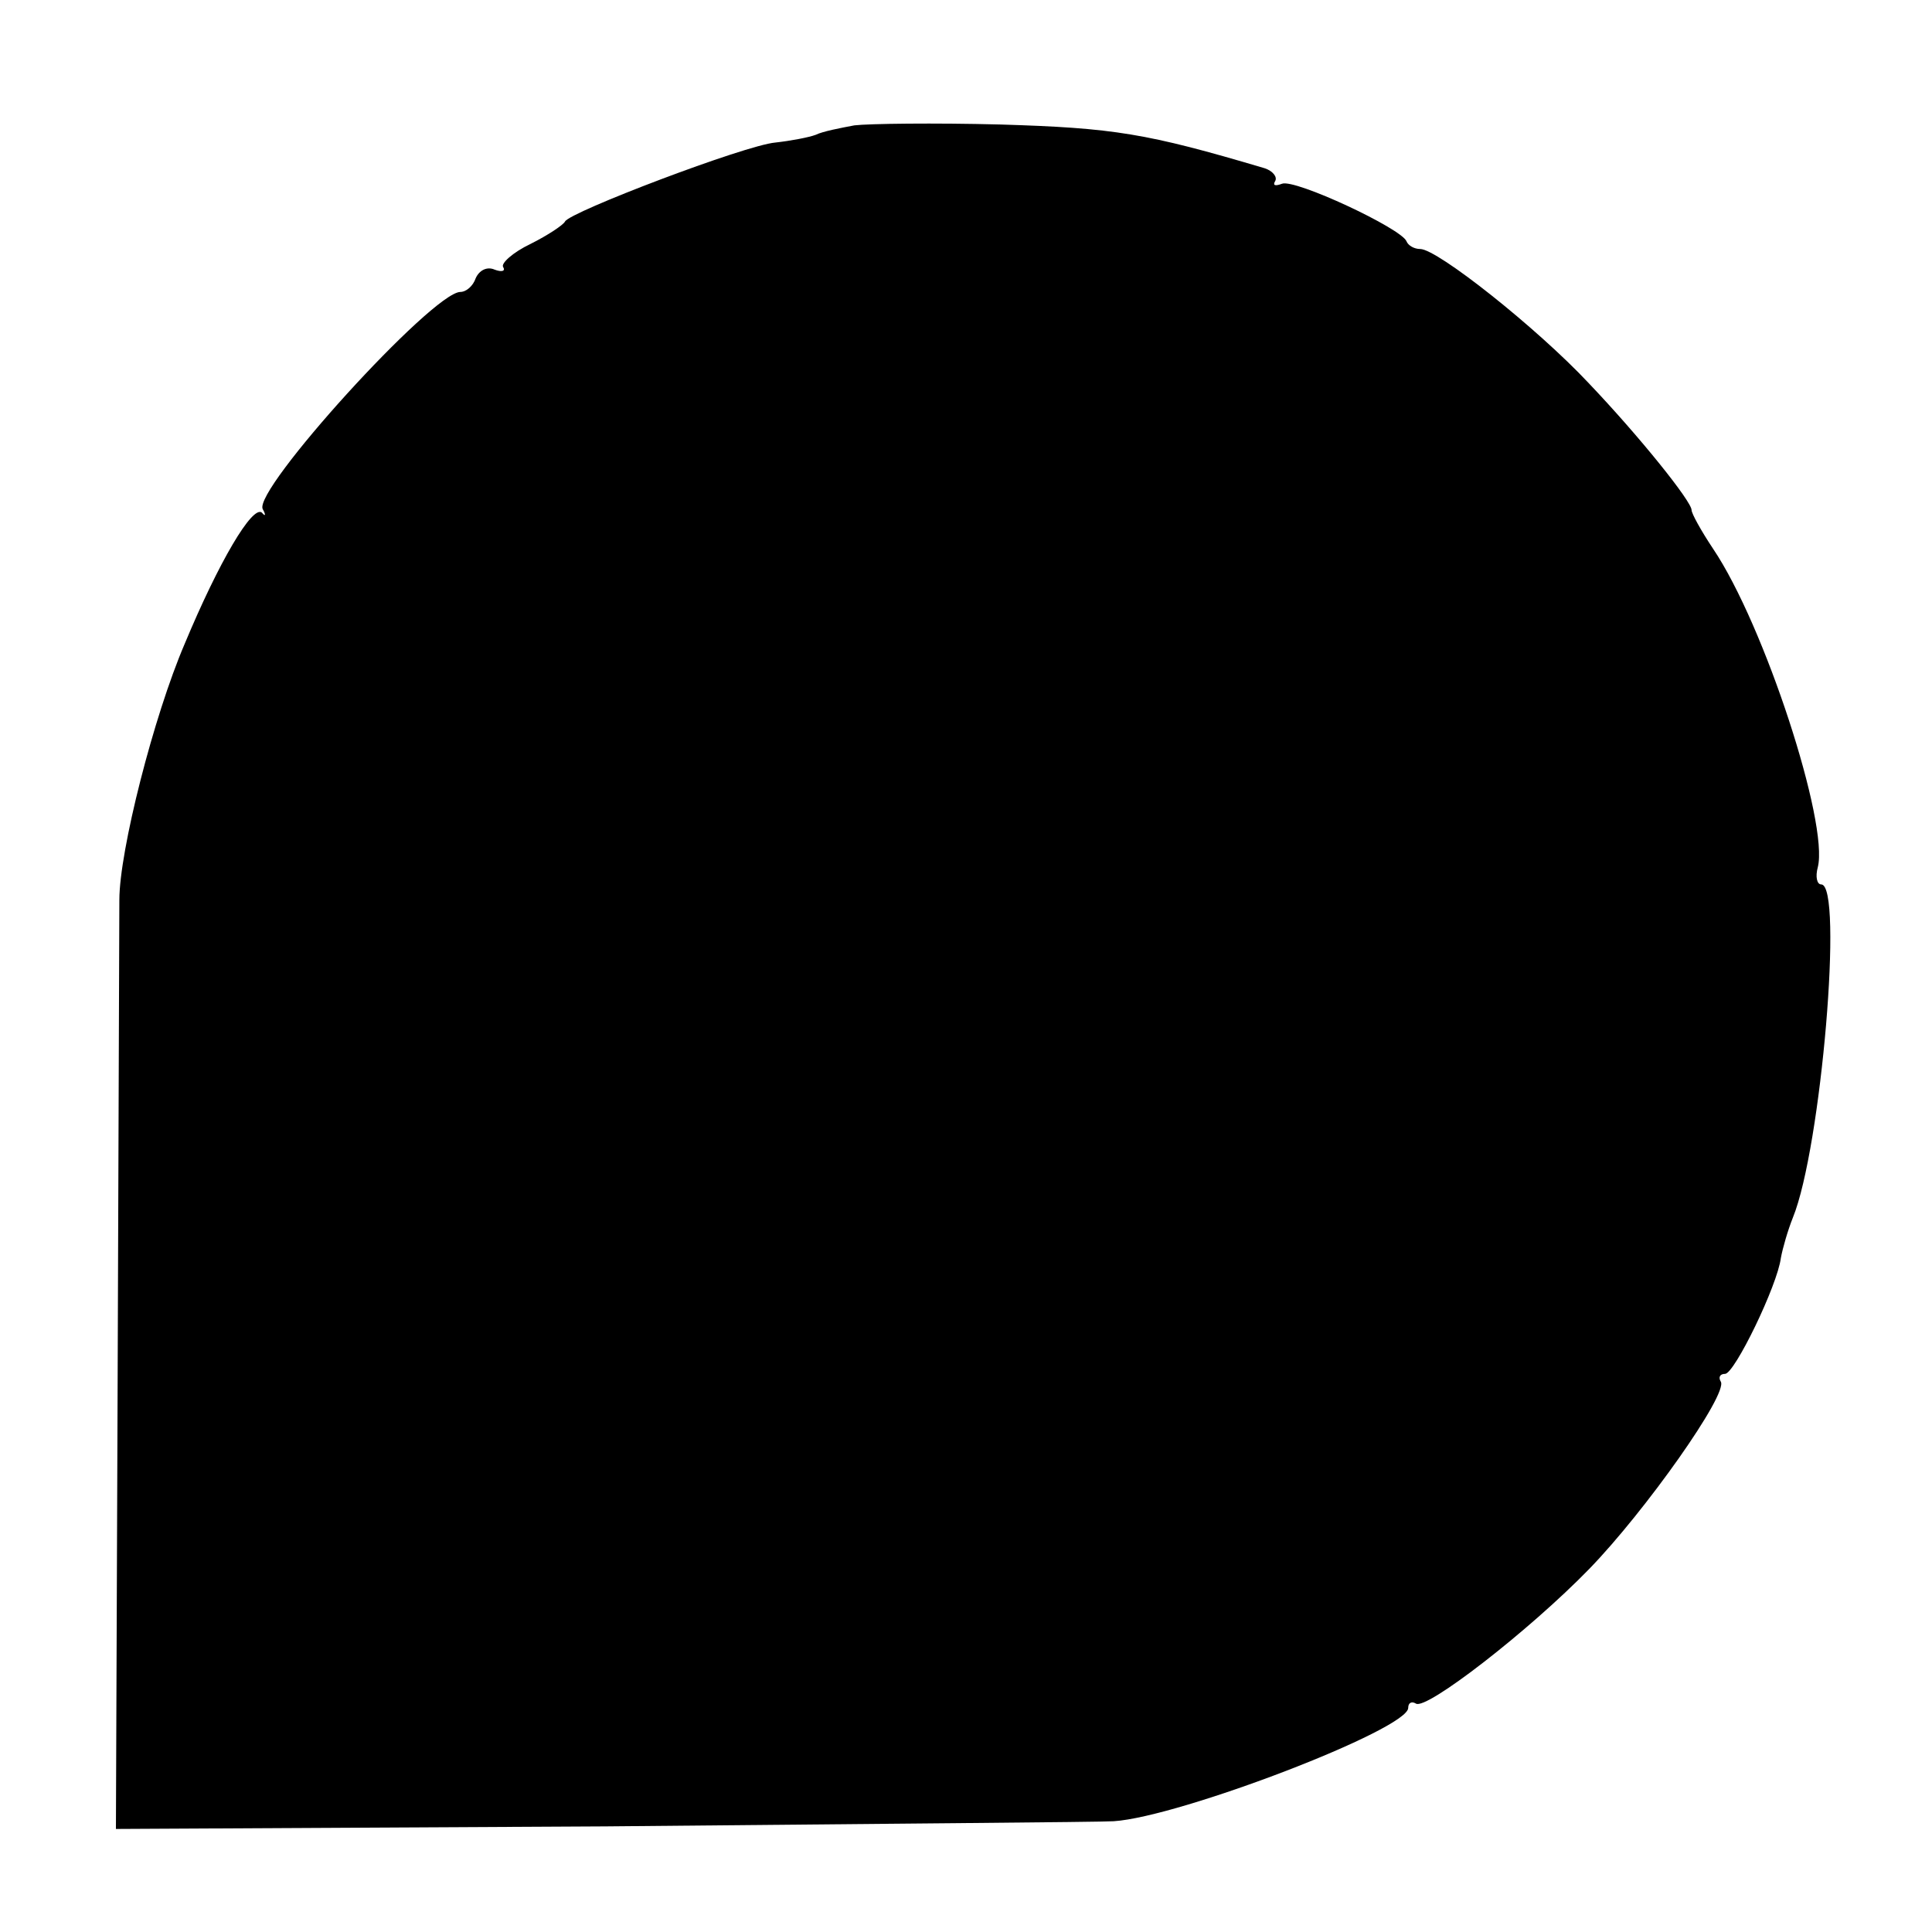
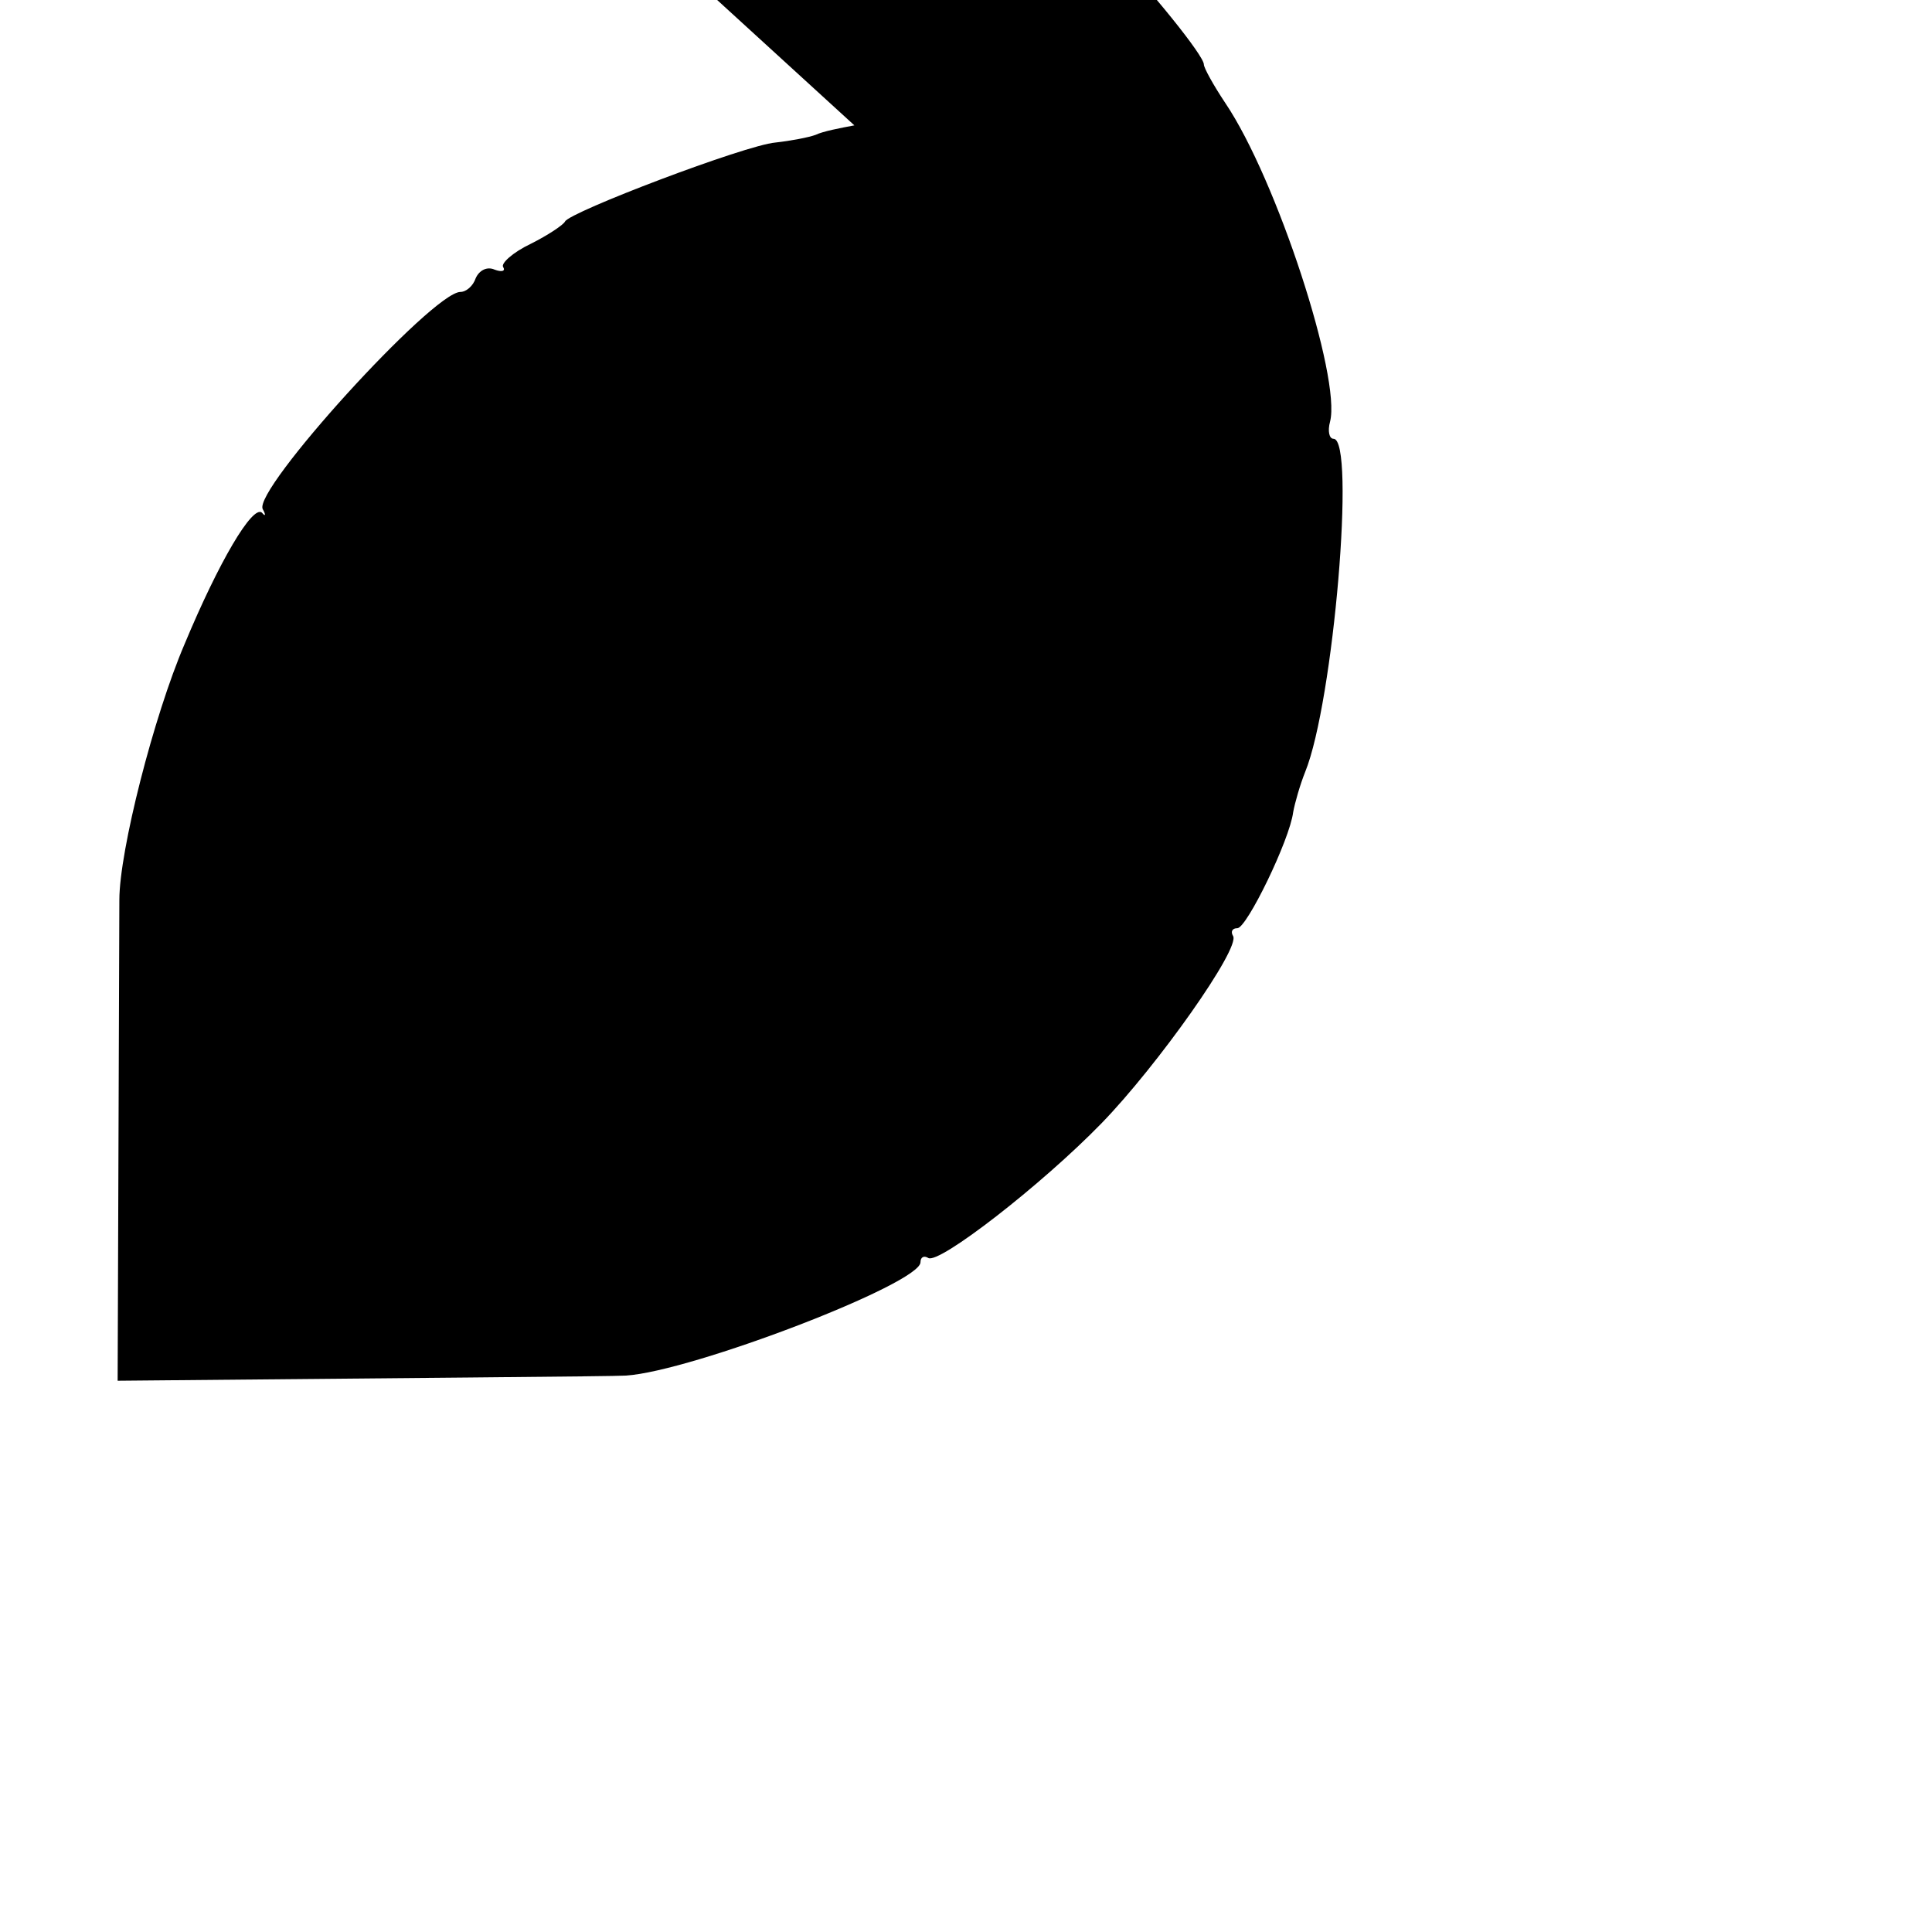
<svg xmlns="http://www.w3.org/2000/svg" version="1.0" width="225pt" height="225pt" viewBox="0 0 225 225" preserveAspectRatio="xMidYMid meet">
  <g transform="translate(0,225) scale(0.1,-0.1)" fill="#000000" stroke="none">
-     <path d="M995 2104 c-16 -3 -37 -7 -45 -11 -8 -3 -29 -7 -47 -9 -35 -3 -240 -81 -245 -92 -2 -4 -20 -16 -40 -26 -21 -10 -35 -23 -32 -27 3 -5 -2 -6 -10 -3 -9 4 -18 -1 -22 -10 -3 -9 -11 -16 -18 -16 -33 -1 -242 -231 -230 -253 4 -7 3 -9 -1 -4 -11 9 -50 -57 -90 -153 -36 -84 -76 -241 -76 -298 0 -20 -1 -272 -2 -560 l-2 -522 570 3 c313 3 580 5 592 6 77 5 343 107 343 132 0 6 4 8 9 5 12 -8 132 85 202 157 65 67 162 204 153 218 -3 5 -1 9 5 9 11 0 61 103 65 135 2 11 8 32 14 47 33 81 59 388 33 388 -5 0 -7 9 -4 20 13 51 -62 282 -122 371 -14 21 -25 41 -25 45 0 10 -60 85 -120 148 -60 64 -176 156 -196 156 -7 0 -14 4 -16 9 -6 15 -130 73 -145 67 -8 -3 -11 -2 -8 3 3 5 -3 12 -12 15 -138 41 -176 47 -308 51 -77 2 -153 1 -170 -1z" />
+     <path d="M995 2104 c-16 -3 -37 -7 -45 -11 -8 -3 -29 -7 -47 -9 -35 -3 -240 -81 -245 -92 -2 -4 -20 -16 -40 -26 -21 -10 -35 -23 -32 -27 3 -5 -2 -6 -10 -3 -9 4 -18 -1 -22 -10 -3 -9 -11 -16 -18 -16 -33 -1 -242 -231 -230 -253 4 -7 3 -9 -1 -4 -11 9 -50 -57 -90 -153 -36 -84 -76 -241 -76 -298 0 -20 -1 -272 -2 -560 c313 3 580 5 592 6 77 5 343 107 343 132 0 6 4 8 9 5 12 -8 132 85 202 157 65 67 162 204 153 218 -3 5 -1 9 5 9 11 0 61 103 65 135 2 11 8 32 14 47 33 81 59 388 33 388 -5 0 -7 9 -4 20 13 51 -62 282 -122 371 -14 21 -25 41 -25 45 0 10 -60 85 -120 148 -60 64 -176 156 -196 156 -7 0 -14 4 -16 9 -6 15 -130 73 -145 67 -8 -3 -11 -2 -8 3 3 5 -3 12 -12 15 -138 41 -176 47 -308 51 -77 2 -153 1 -170 -1z" />
  </g>
</svg>